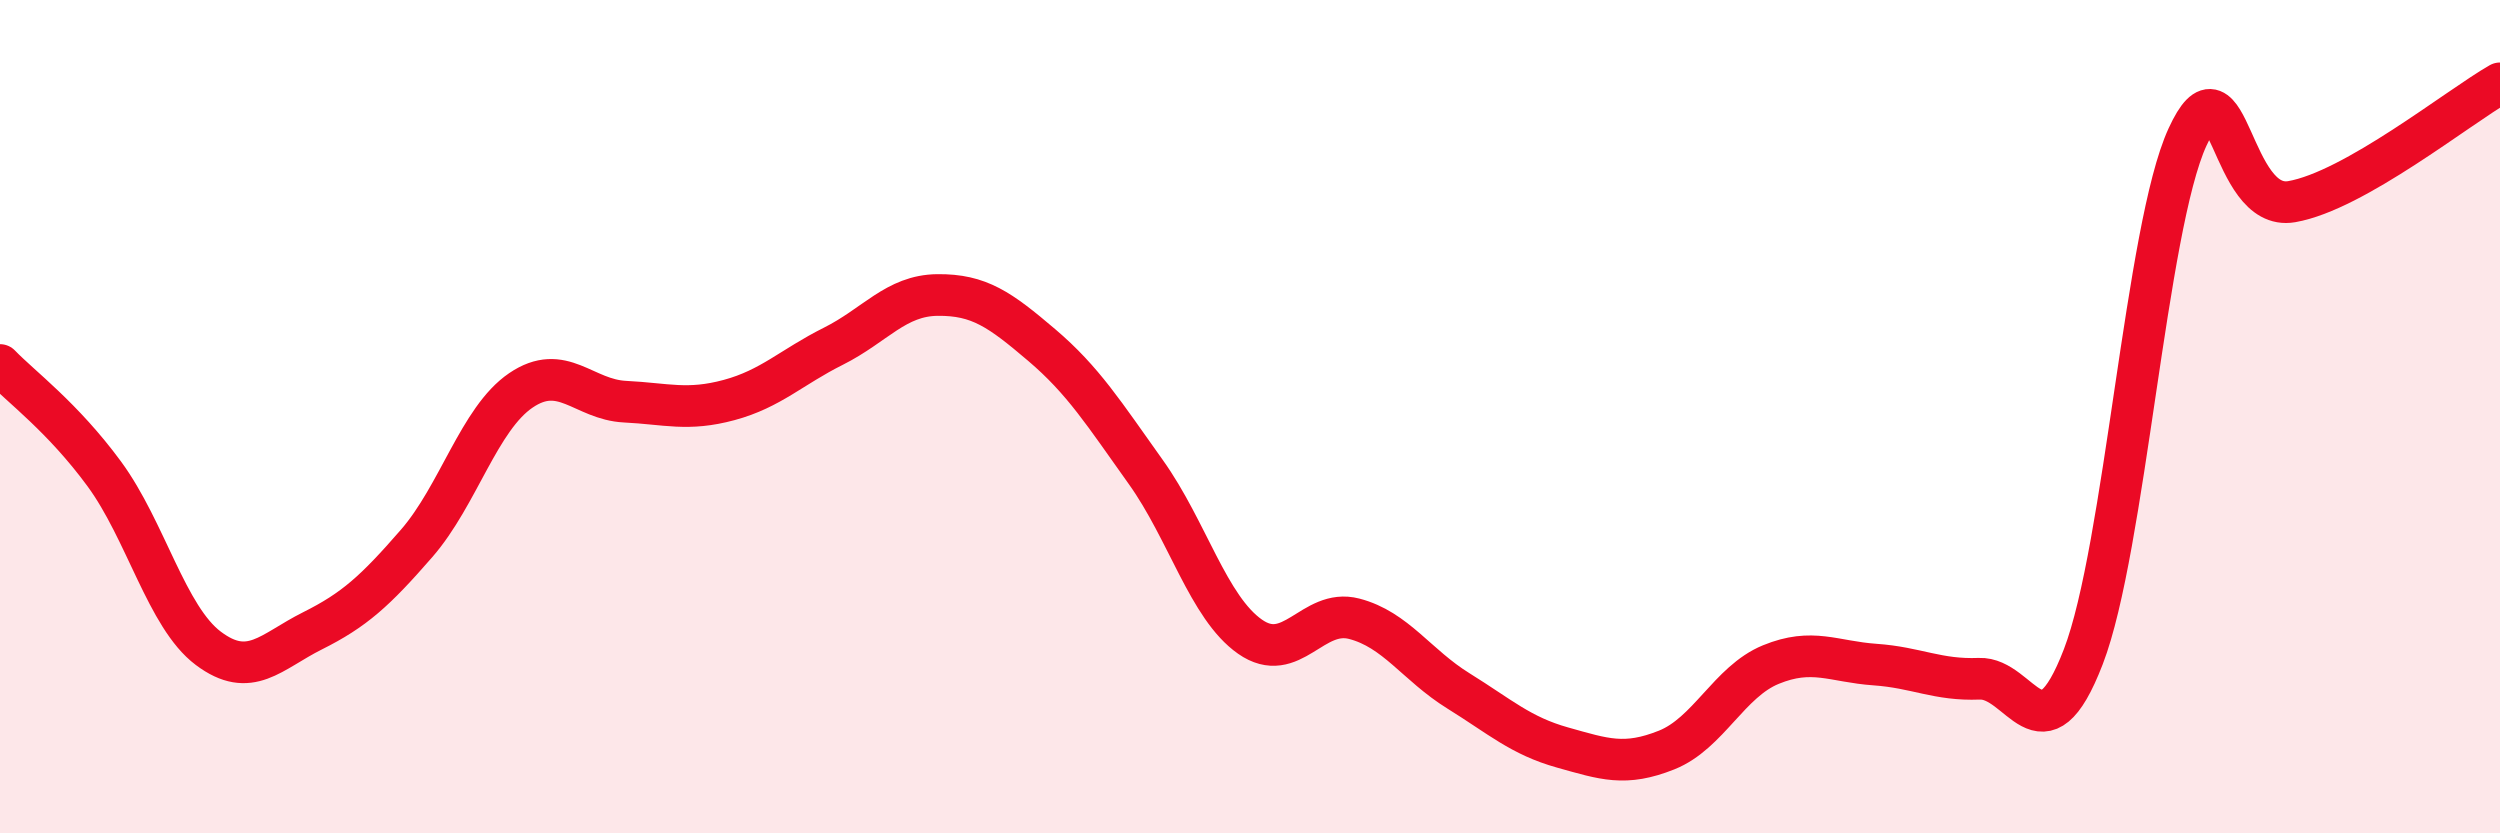
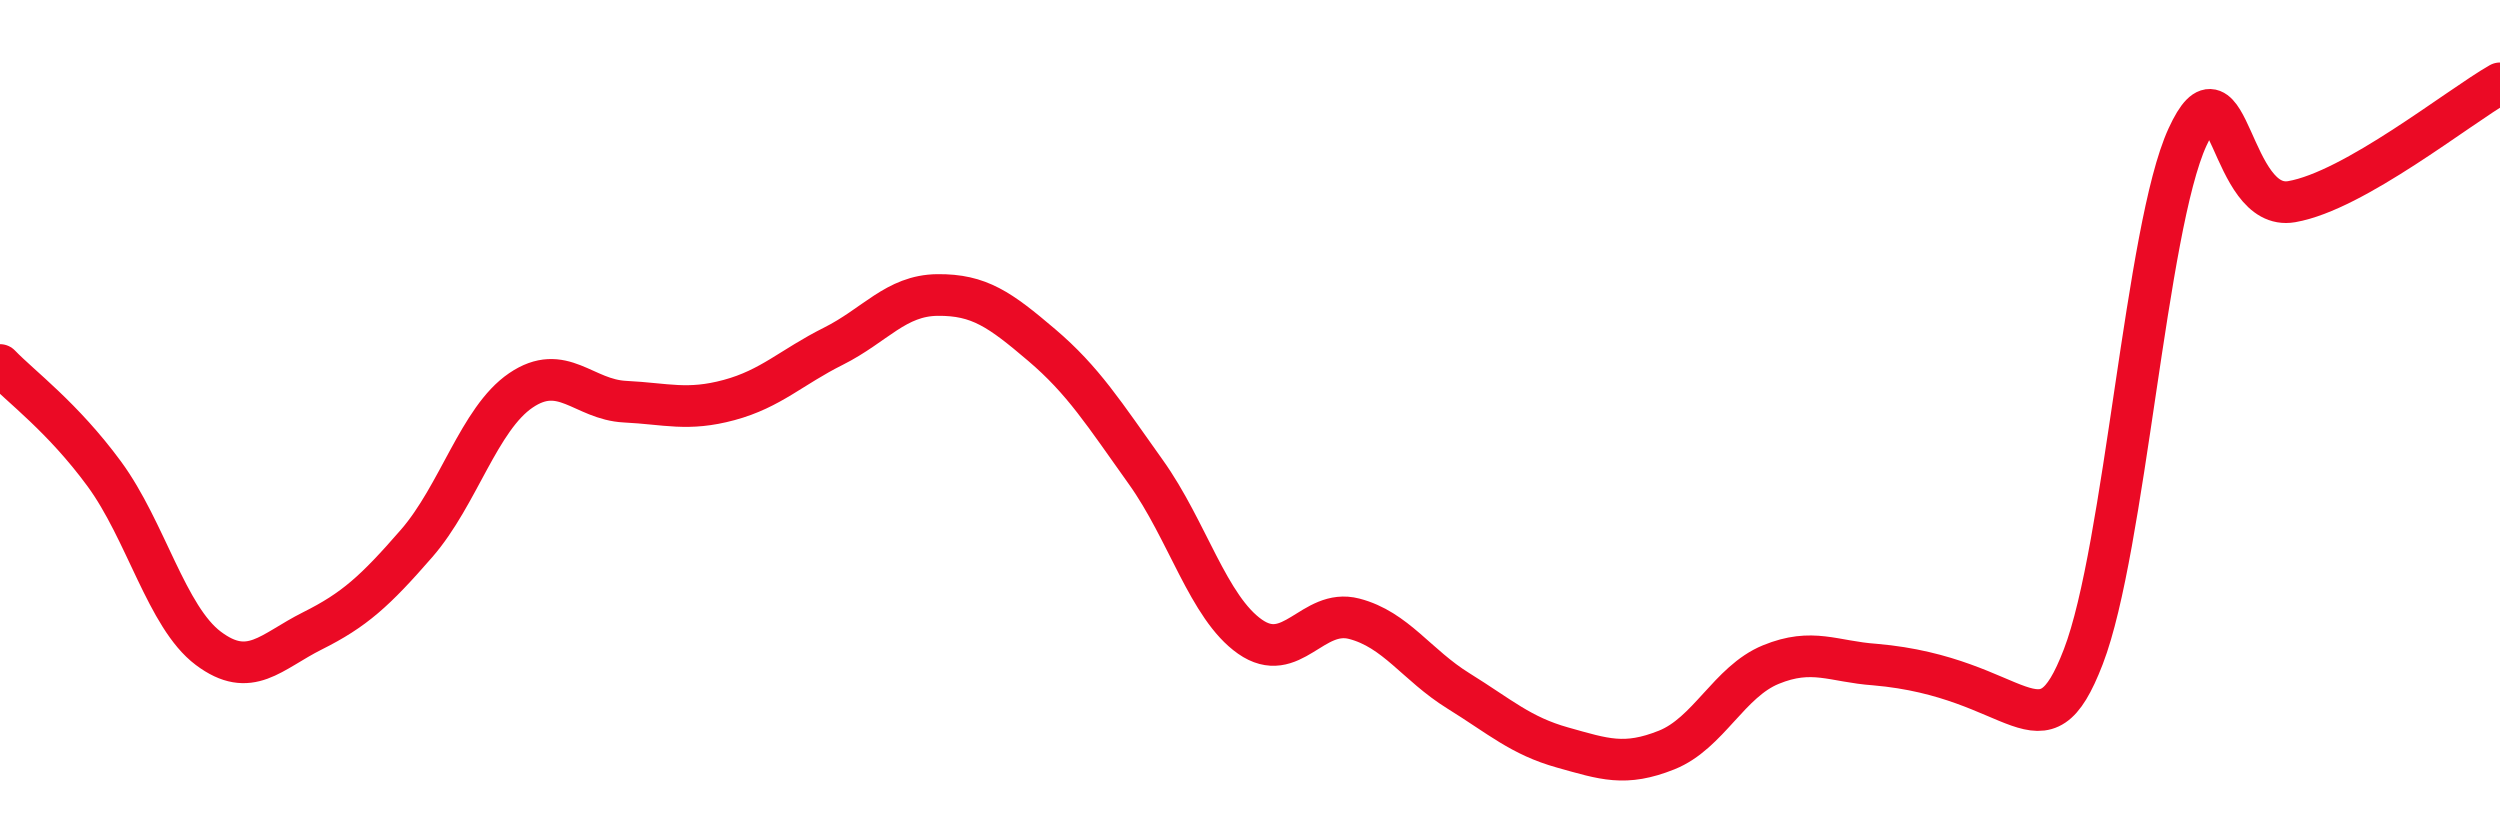
<svg xmlns="http://www.w3.org/2000/svg" width="60" height="20" viewBox="0 0 60 20">
-   <path d="M 0,8.76 C 0.5,9.28 1.5,10.01 2.5,11.37 C 3.5,12.73 4,14.81 5,15.56 C 6,16.31 6.5,15.64 7.5,15.14 C 8.5,14.64 9,14.19 10,13.04 C 11,11.89 11.5,10.05 12.5,9.37 C 13.5,8.69 14,9.59 15,9.64 C 16,9.69 16.5,9.87 17.5,9.6 C 18.5,9.33 19,8.81 20,8.31 C 21,7.81 21.5,7.09 22.5,7.08 C 23.5,7.07 24,7.43 25,8.28 C 26,9.13 26.5,9.93 27.5,11.33 C 28.5,12.73 29,14.58 30,15.28 C 31,15.98 31.5,14.59 32.5,14.85 C 33.5,15.11 34,15.96 35,16.58 C 36,17.2 36.5,17.66 37.5,17.94 C 38.5,18.22 39,18.4 40,18 C 41,17.6 41.5,16.36 42.5,15.95 C 43.5,15.54 44,15.88 45,15.95 C 46,16.02 46.5,16.33 47.5,16.29 C 48.5,16.25 49,18.36 50,15.76 C 51,13.16 51.5,5.47 52.5,3.29 C 53.5,1.11 53.5,5.1 55,4.84 C 56.5,4.58 59,2.57 60,2L60 20L0 20Z" fill="#EB0A25" opacity="0.1" stroke-linecap="round" stroke-linejoin="round" />
-   <path d="M 0,8.76 C 0.5,9.28 1.5,10.01 2.5,11.37 C 3.5,12.73 4,14.81 5,15.56 C 6,16.31 6.5,15.64 7.5,15.14 C 8.5,14.64 9,14.19 10,13.04 C 11,11.89 11.5,10.05 12.5,9.37 C 13.5,8.69 14,9.59 15,9.64 C 16,9.69 16.5,9.87 17.5,9.6 C 18.5,9.33 19,8.81 20,8.31 C 21,7.81 21.5,7.09 22.5,7.08 C 23.5,7.07 24,7.43 25,8.28 C 26,9.13 26.5,9.93 27.5,11.33 C 28.5,12.73 29,14.58 30,15.28 C 31,15.98 31.5,14.59 32.5,14.85 C 33.5,15.11 34,15.96 35,16.58 C 36,17.2 36.5,17.66 37.5,17.94 C 38.5,18.22 39,18.4 40,18 C 41,17.6 41.5,16.36 42.5,15.95 C 43.5,15.54 44,15.88 45,15.95 C 46,16.02 46.5,16.33 47.5,16.29 C 48.5,16.25 49,18.36 50,15.76 C 51,13.16 51.5,5.47 52.5,3.29 C 53.5,1.11 53.5,5.1 55,4.84 C 56.5,4.58 59,2.57 60,2" stroke="#EB0A25" stroke-width="1" fill="none" stroke-linecap="round" stroke-linejoin="round" />
+   <path d="M 0,8.76 C 0.5,9.28 1.5,10.01 2.5,11.37 C 3.5,12.73 4,14.81 5,15.56 C 6,16.31 6.5,15.64 7.5,15.14 C 8.5,14.64 9,14.19 10,13.04 C 11,11.89 11.5,10.05 12.5,9.37 C 13.5,8.69 14,9.59 15,9.64 C 16,9.69 16.5,9.87 17.5,9.6 C 18.5,9.33 19,8.81 20,8.31 C 21,7.81 21.5,7.09 22.5,7.08 C 23.5,7.07 24,7.43 25,8.28 C 26,9.13 26.5,9.93 27.5,11.33 C 28.5,12.73 29,14.58 30,15.28 C 31,15.98 31.5,14.59 32.5,14.85 C 33.5,15.11 34,15.96 35,16.58 C 36,17.2 36.5,17.66 37.5,17.94 C 38.5,18.22 39,18.4 40,18 C 41,17.6 41.5,16.36 42.5,15.95 C 43.5,15.54 44,15.88 45,15.95 C 48.5,16.25 49,18.36 50,15.76 C 51,13.16 51.5,5.47 52.5,3.29 C 53.5,1.11 53.5,5.1 55,4.84 C 56.5,4.58 59,2.57 60,2" stroke="#EB0A25" stroke-width="1" fill="none" stroke-linecap="round" stroke-linejoin="round" />
</svg>